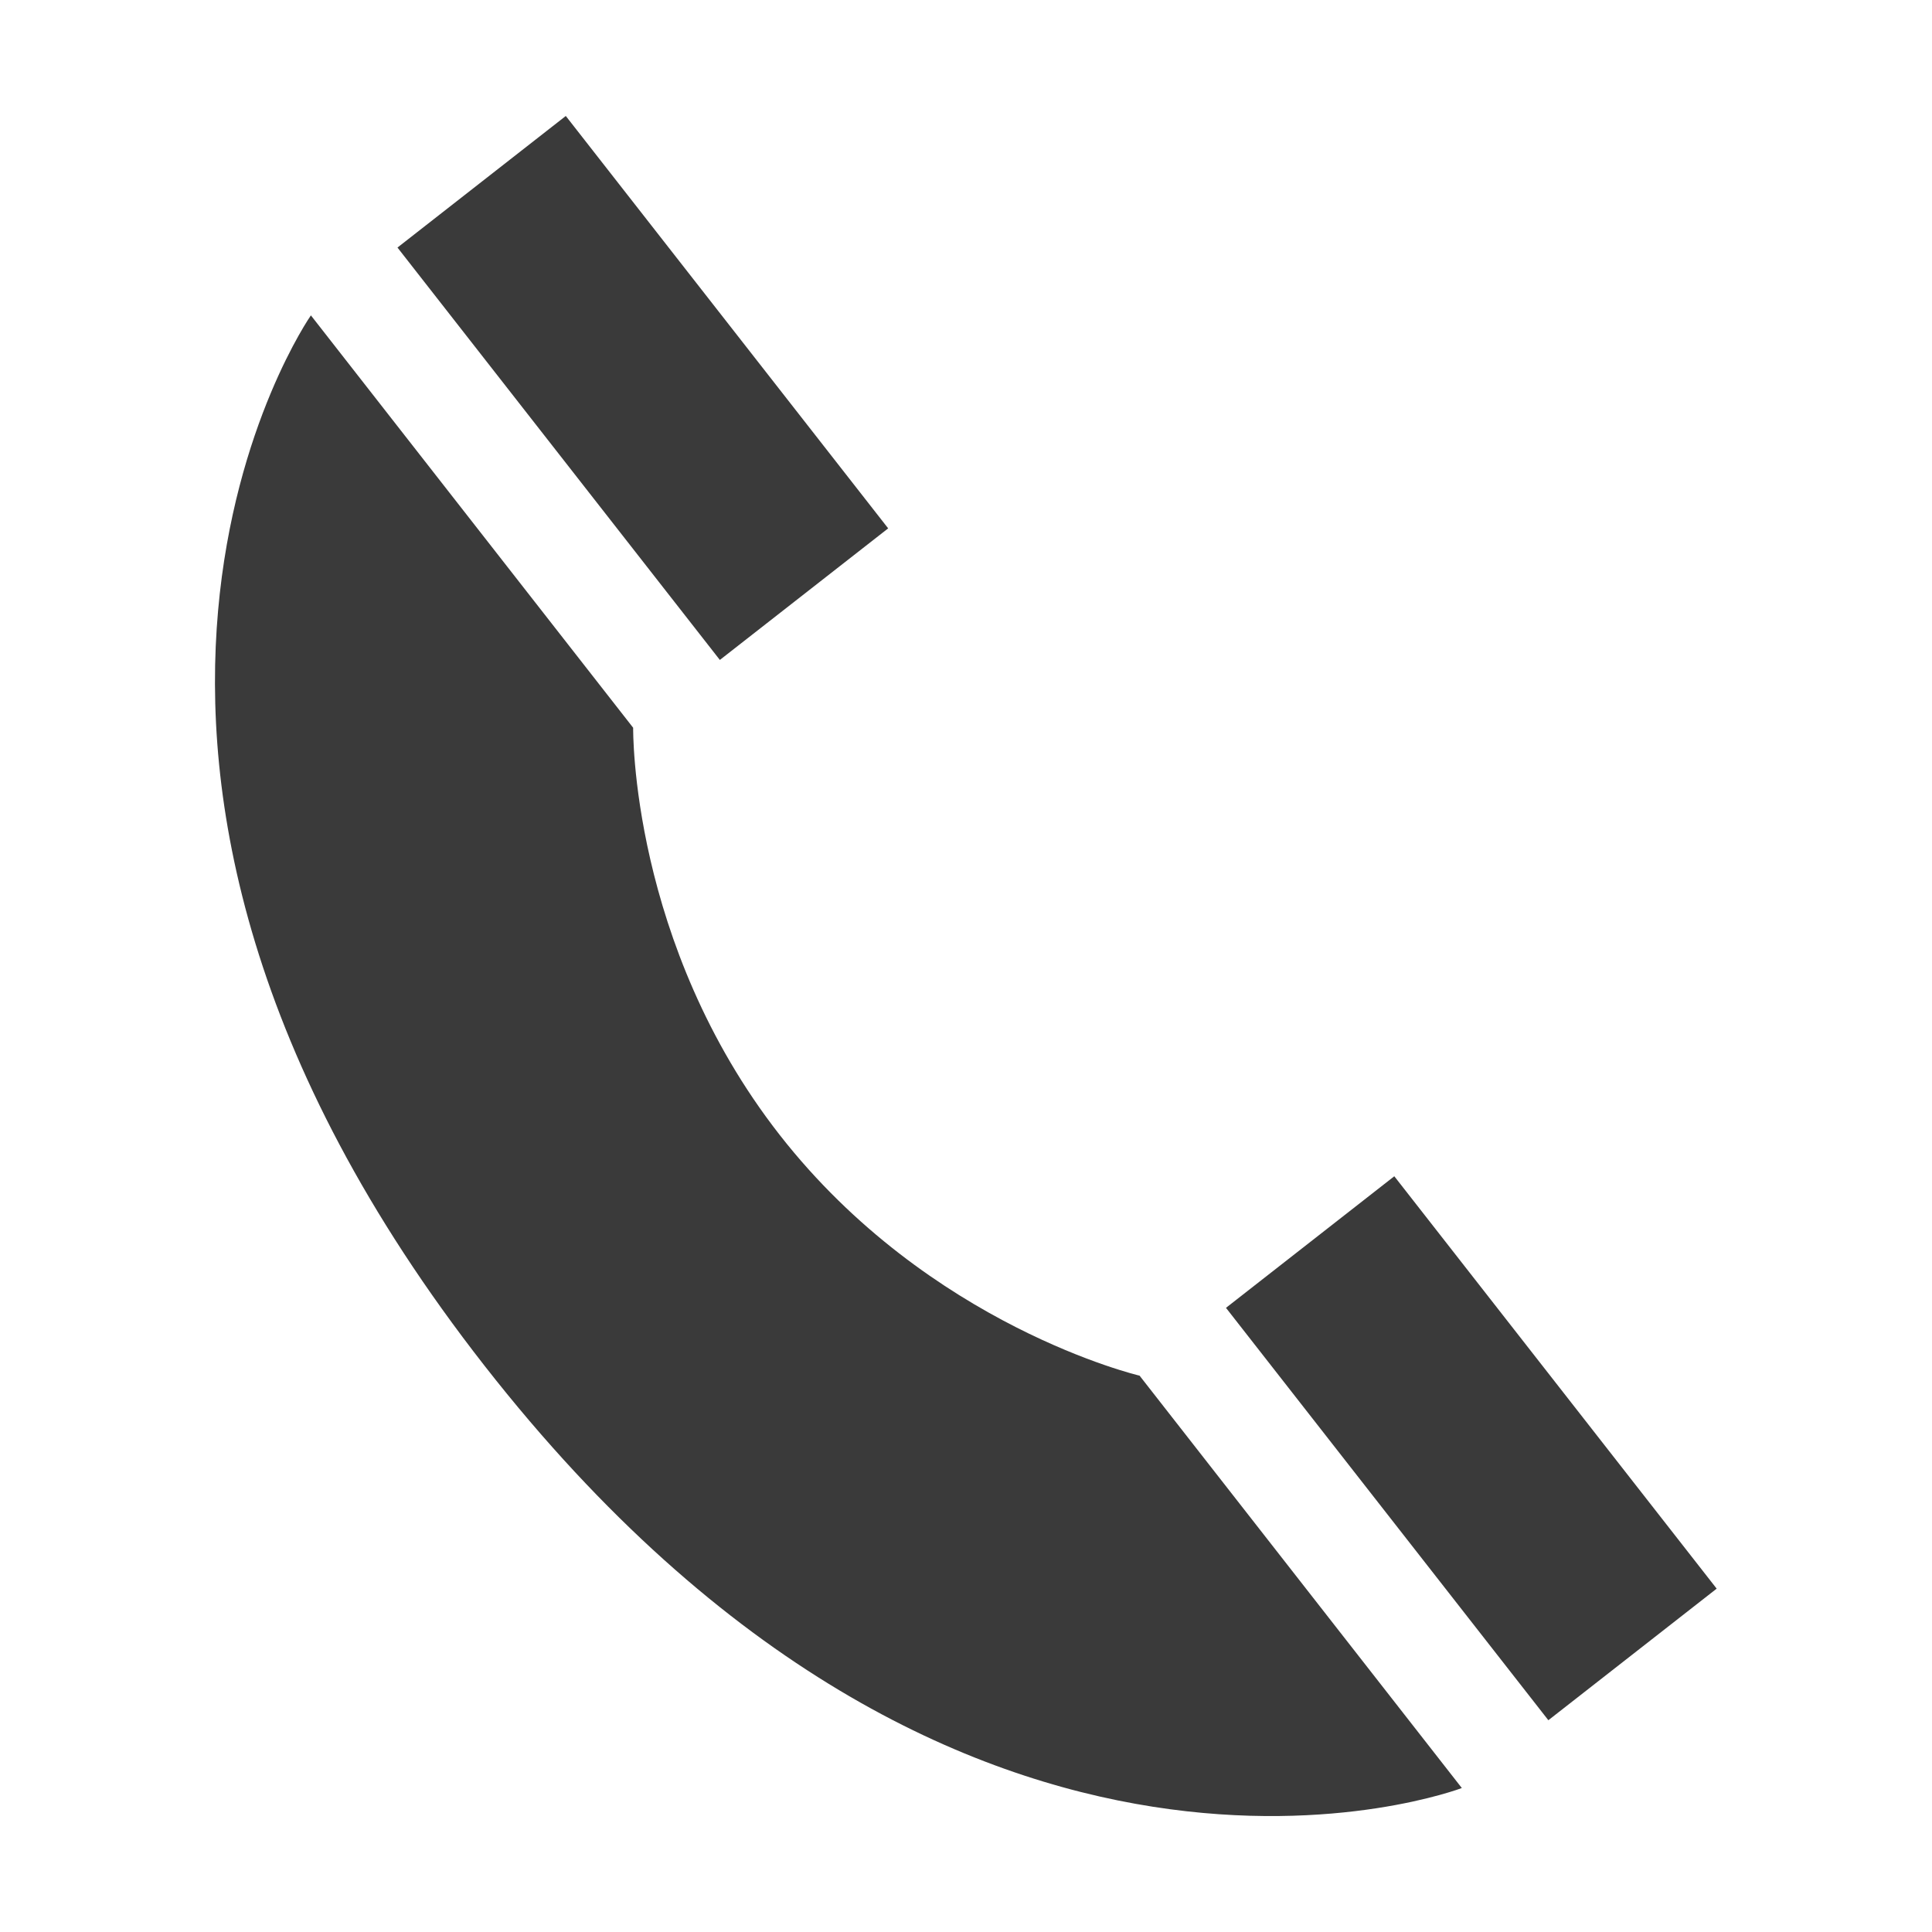
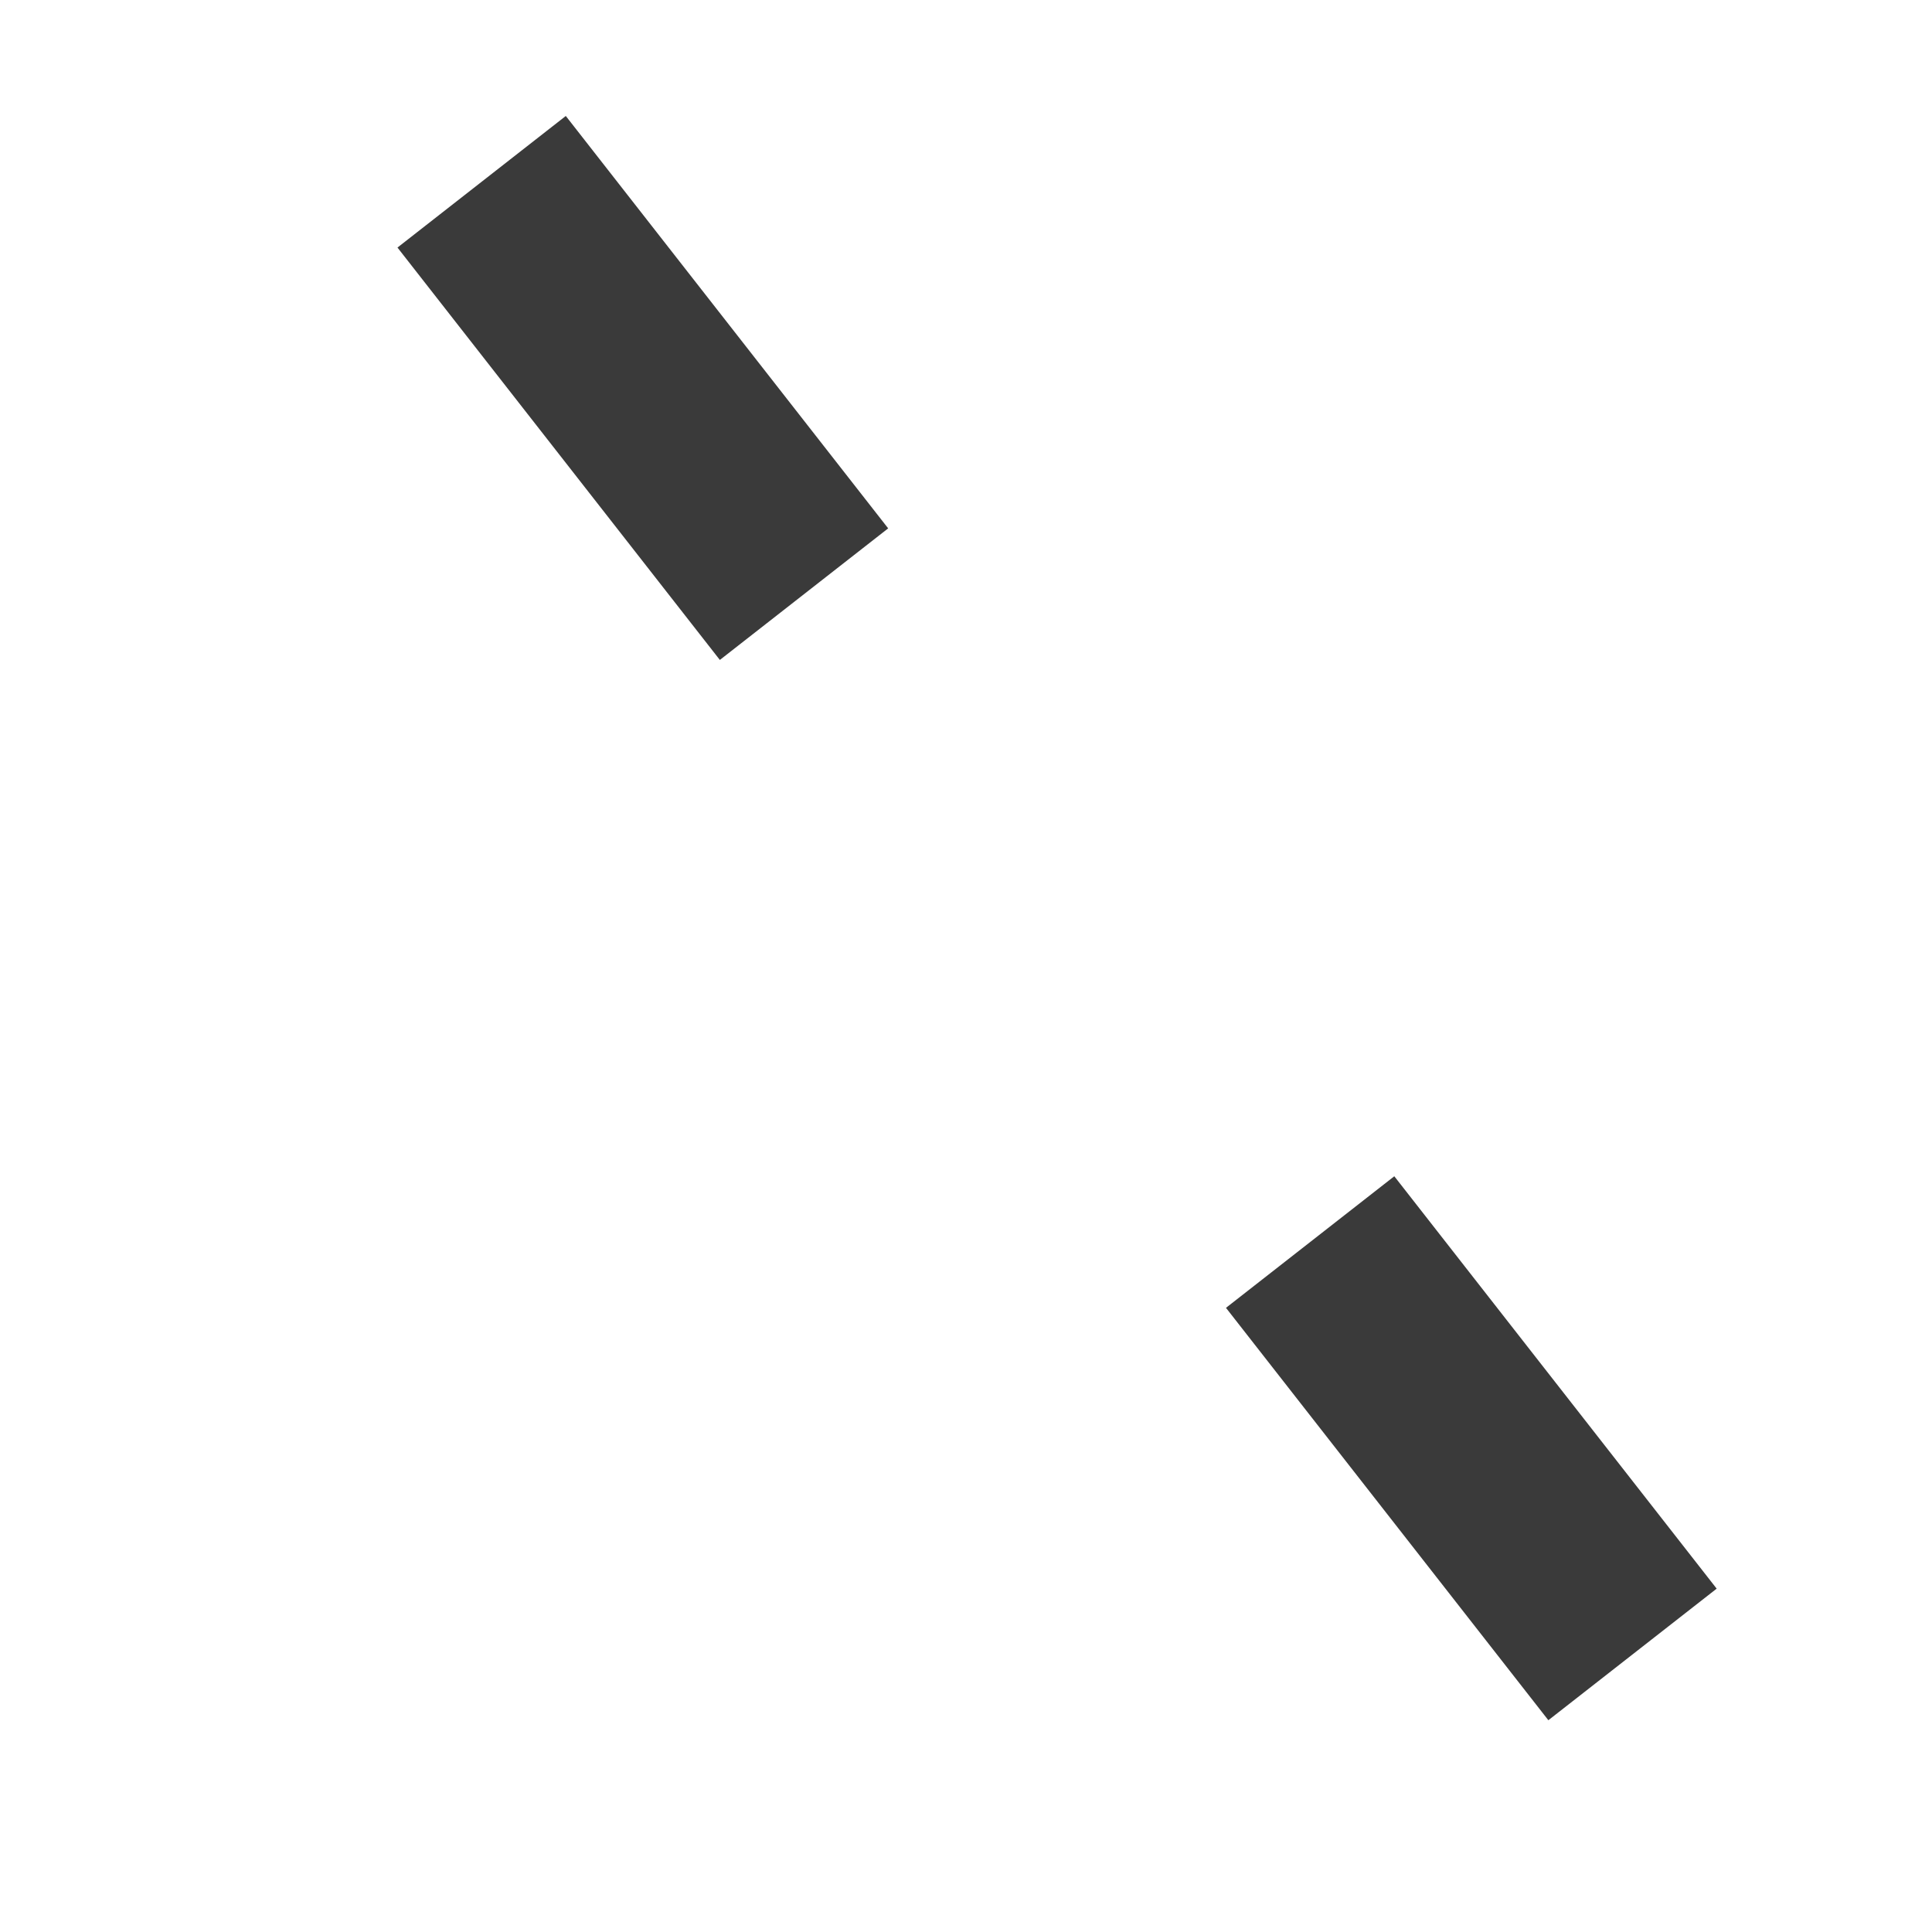
<svg xmlns="http://www.w3.org/2000/svg" version="1.1" id="レイヤー_1" x="0px" y="0px" width="25px" height="25px" viewBox="0 0 25 25" style="enable-background:new 0 0 25 25;" xml:space="preserve">
  <g id="style_4_1_">
    <g>
      <rect x="17.663" y="15.352" transform="matrix(-0.788 0.616 -0.616 -0.788 45.589 21.774)" style="fill:#3A3A3A;" width="2.764" height="6.772" />
-       <path style="fill:#3A3A3A;" d="M18.916,23.137l-4.17-5.336c0,0-2.719-0.637-4.656-3.114c-1.936-2.477-1.897-5.27-1.897-5.27    l-4.17-5.336c0,0-3.952,5.661,2.247,13.592S18.916,23.137,18.916,23.137z" />
      <rect x="6.938" y="1.633" transform="matrix(-0.788 0.616 -0.616 -0.788 17.966 3.85)" style="fill:#3A3A3A;" width="2.764" height="6.772" />
    </g>
  </g>
</svg>